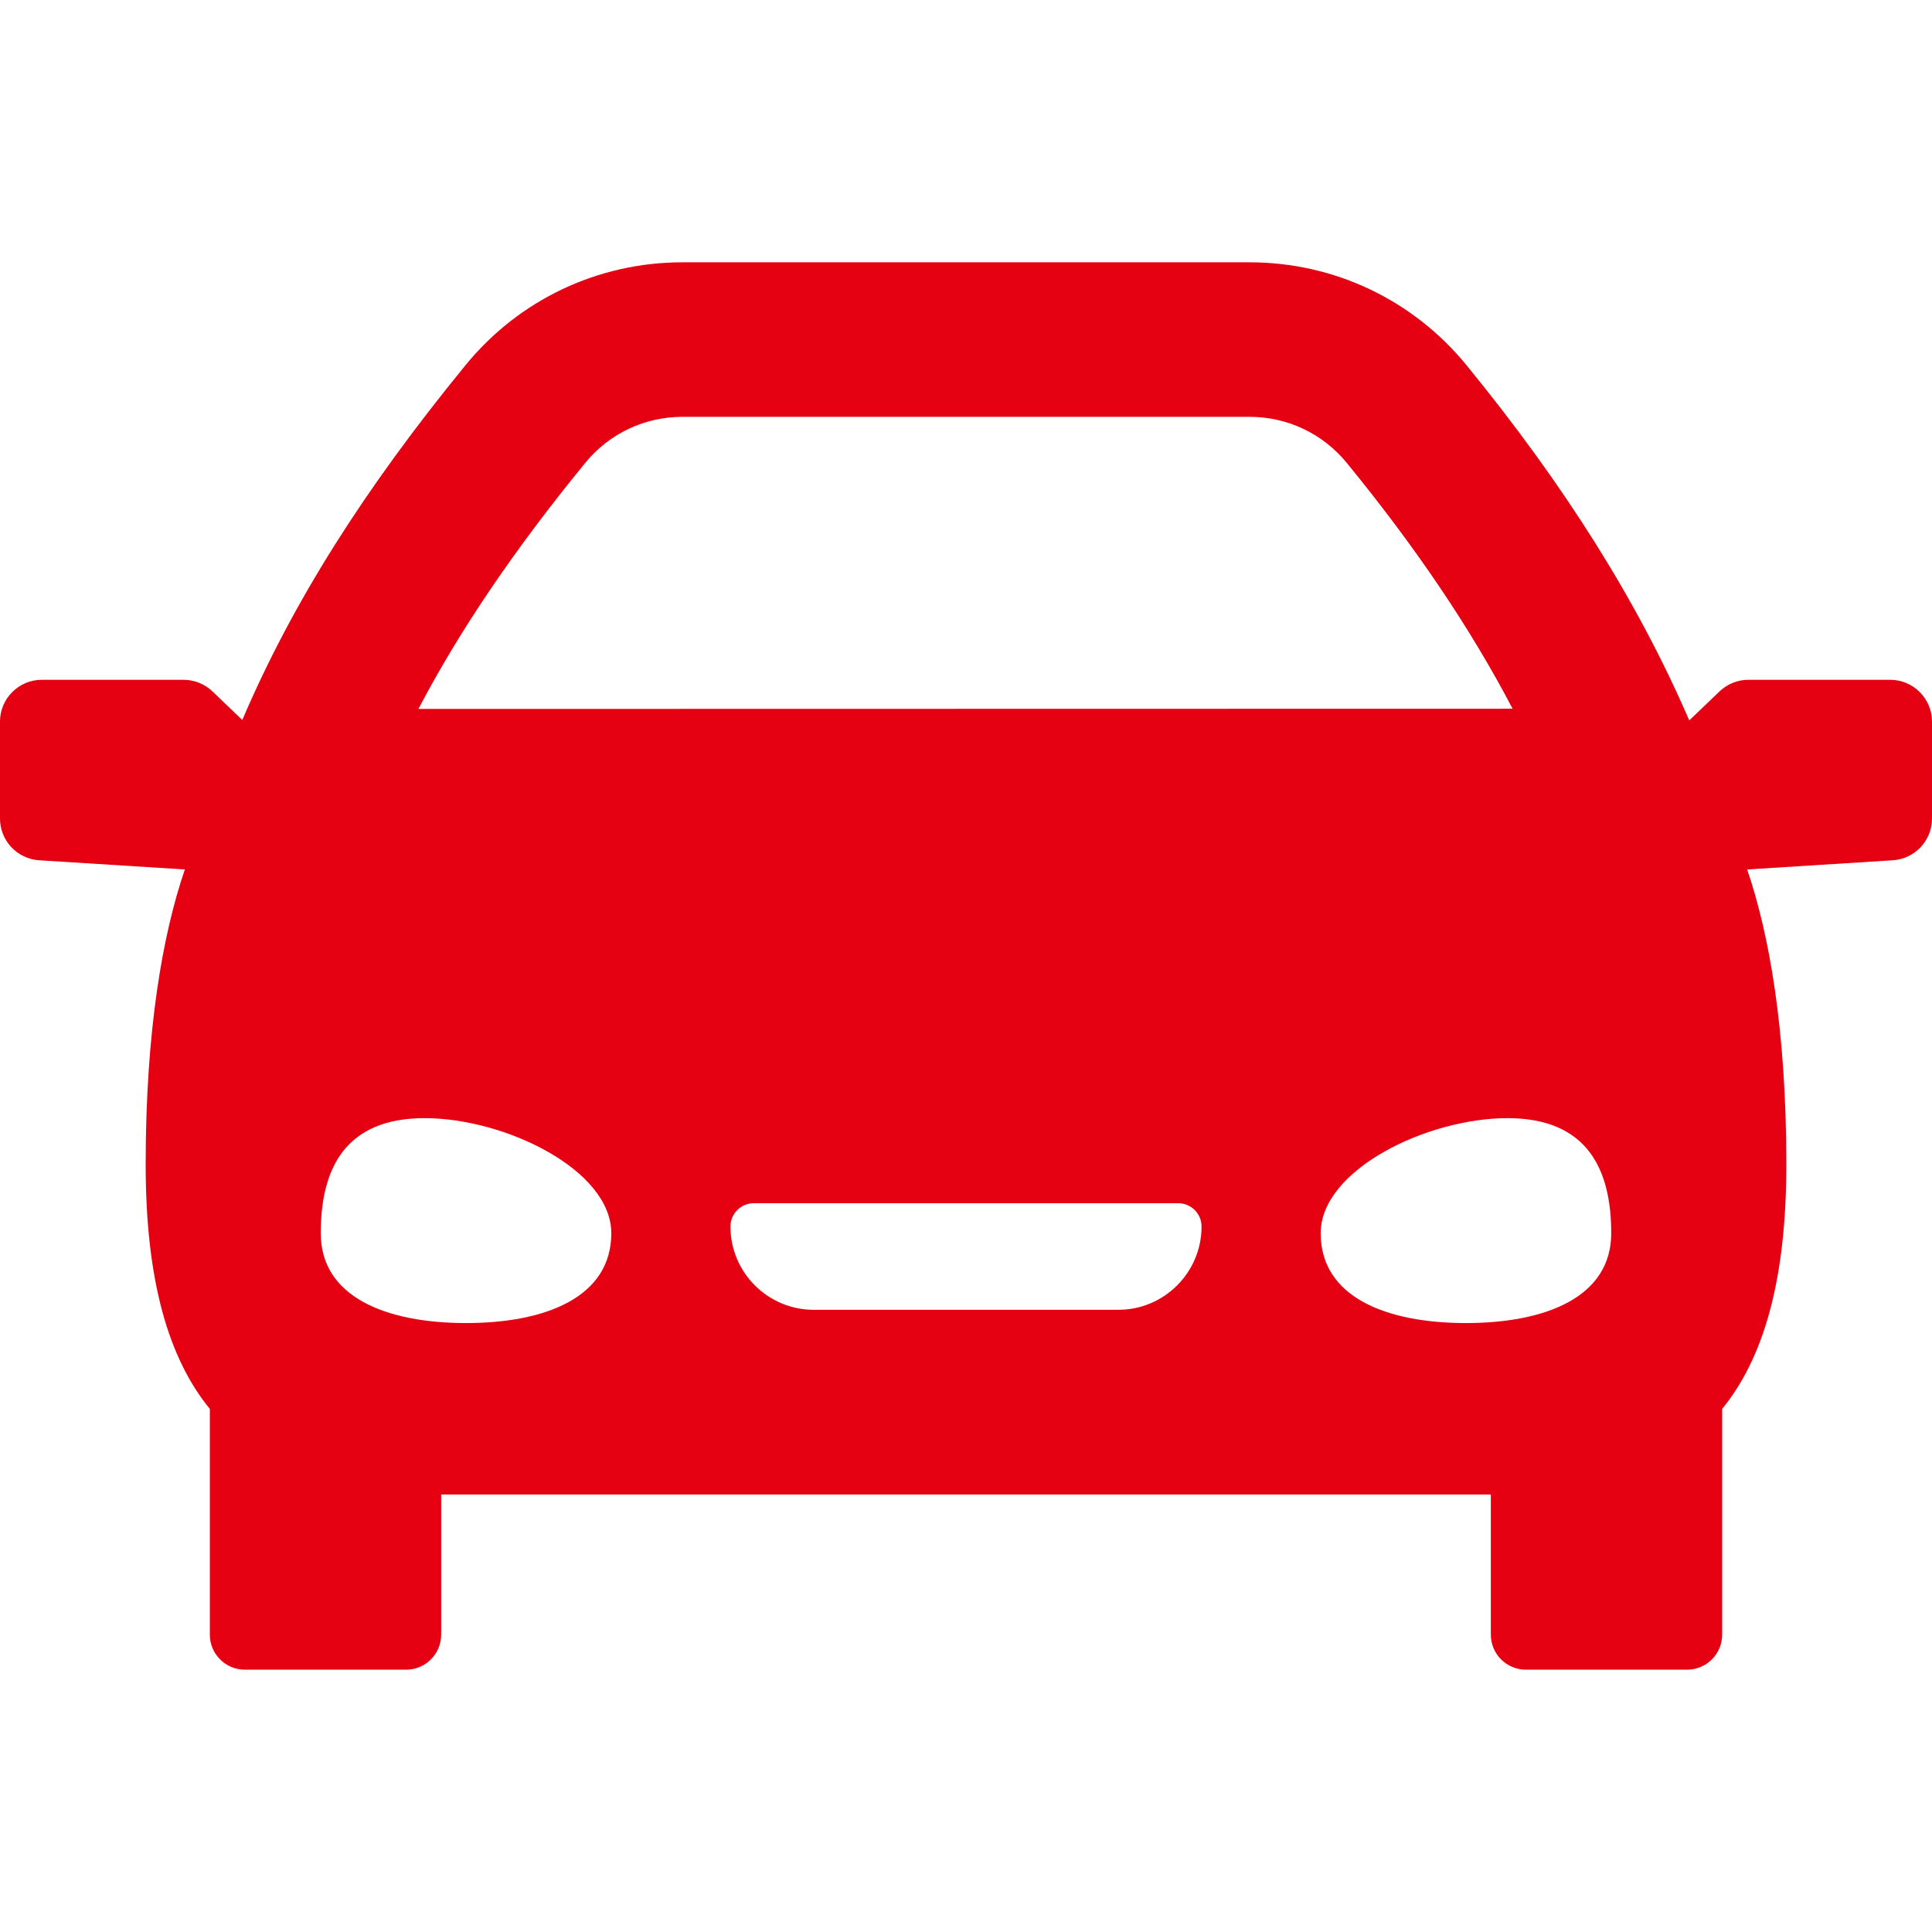
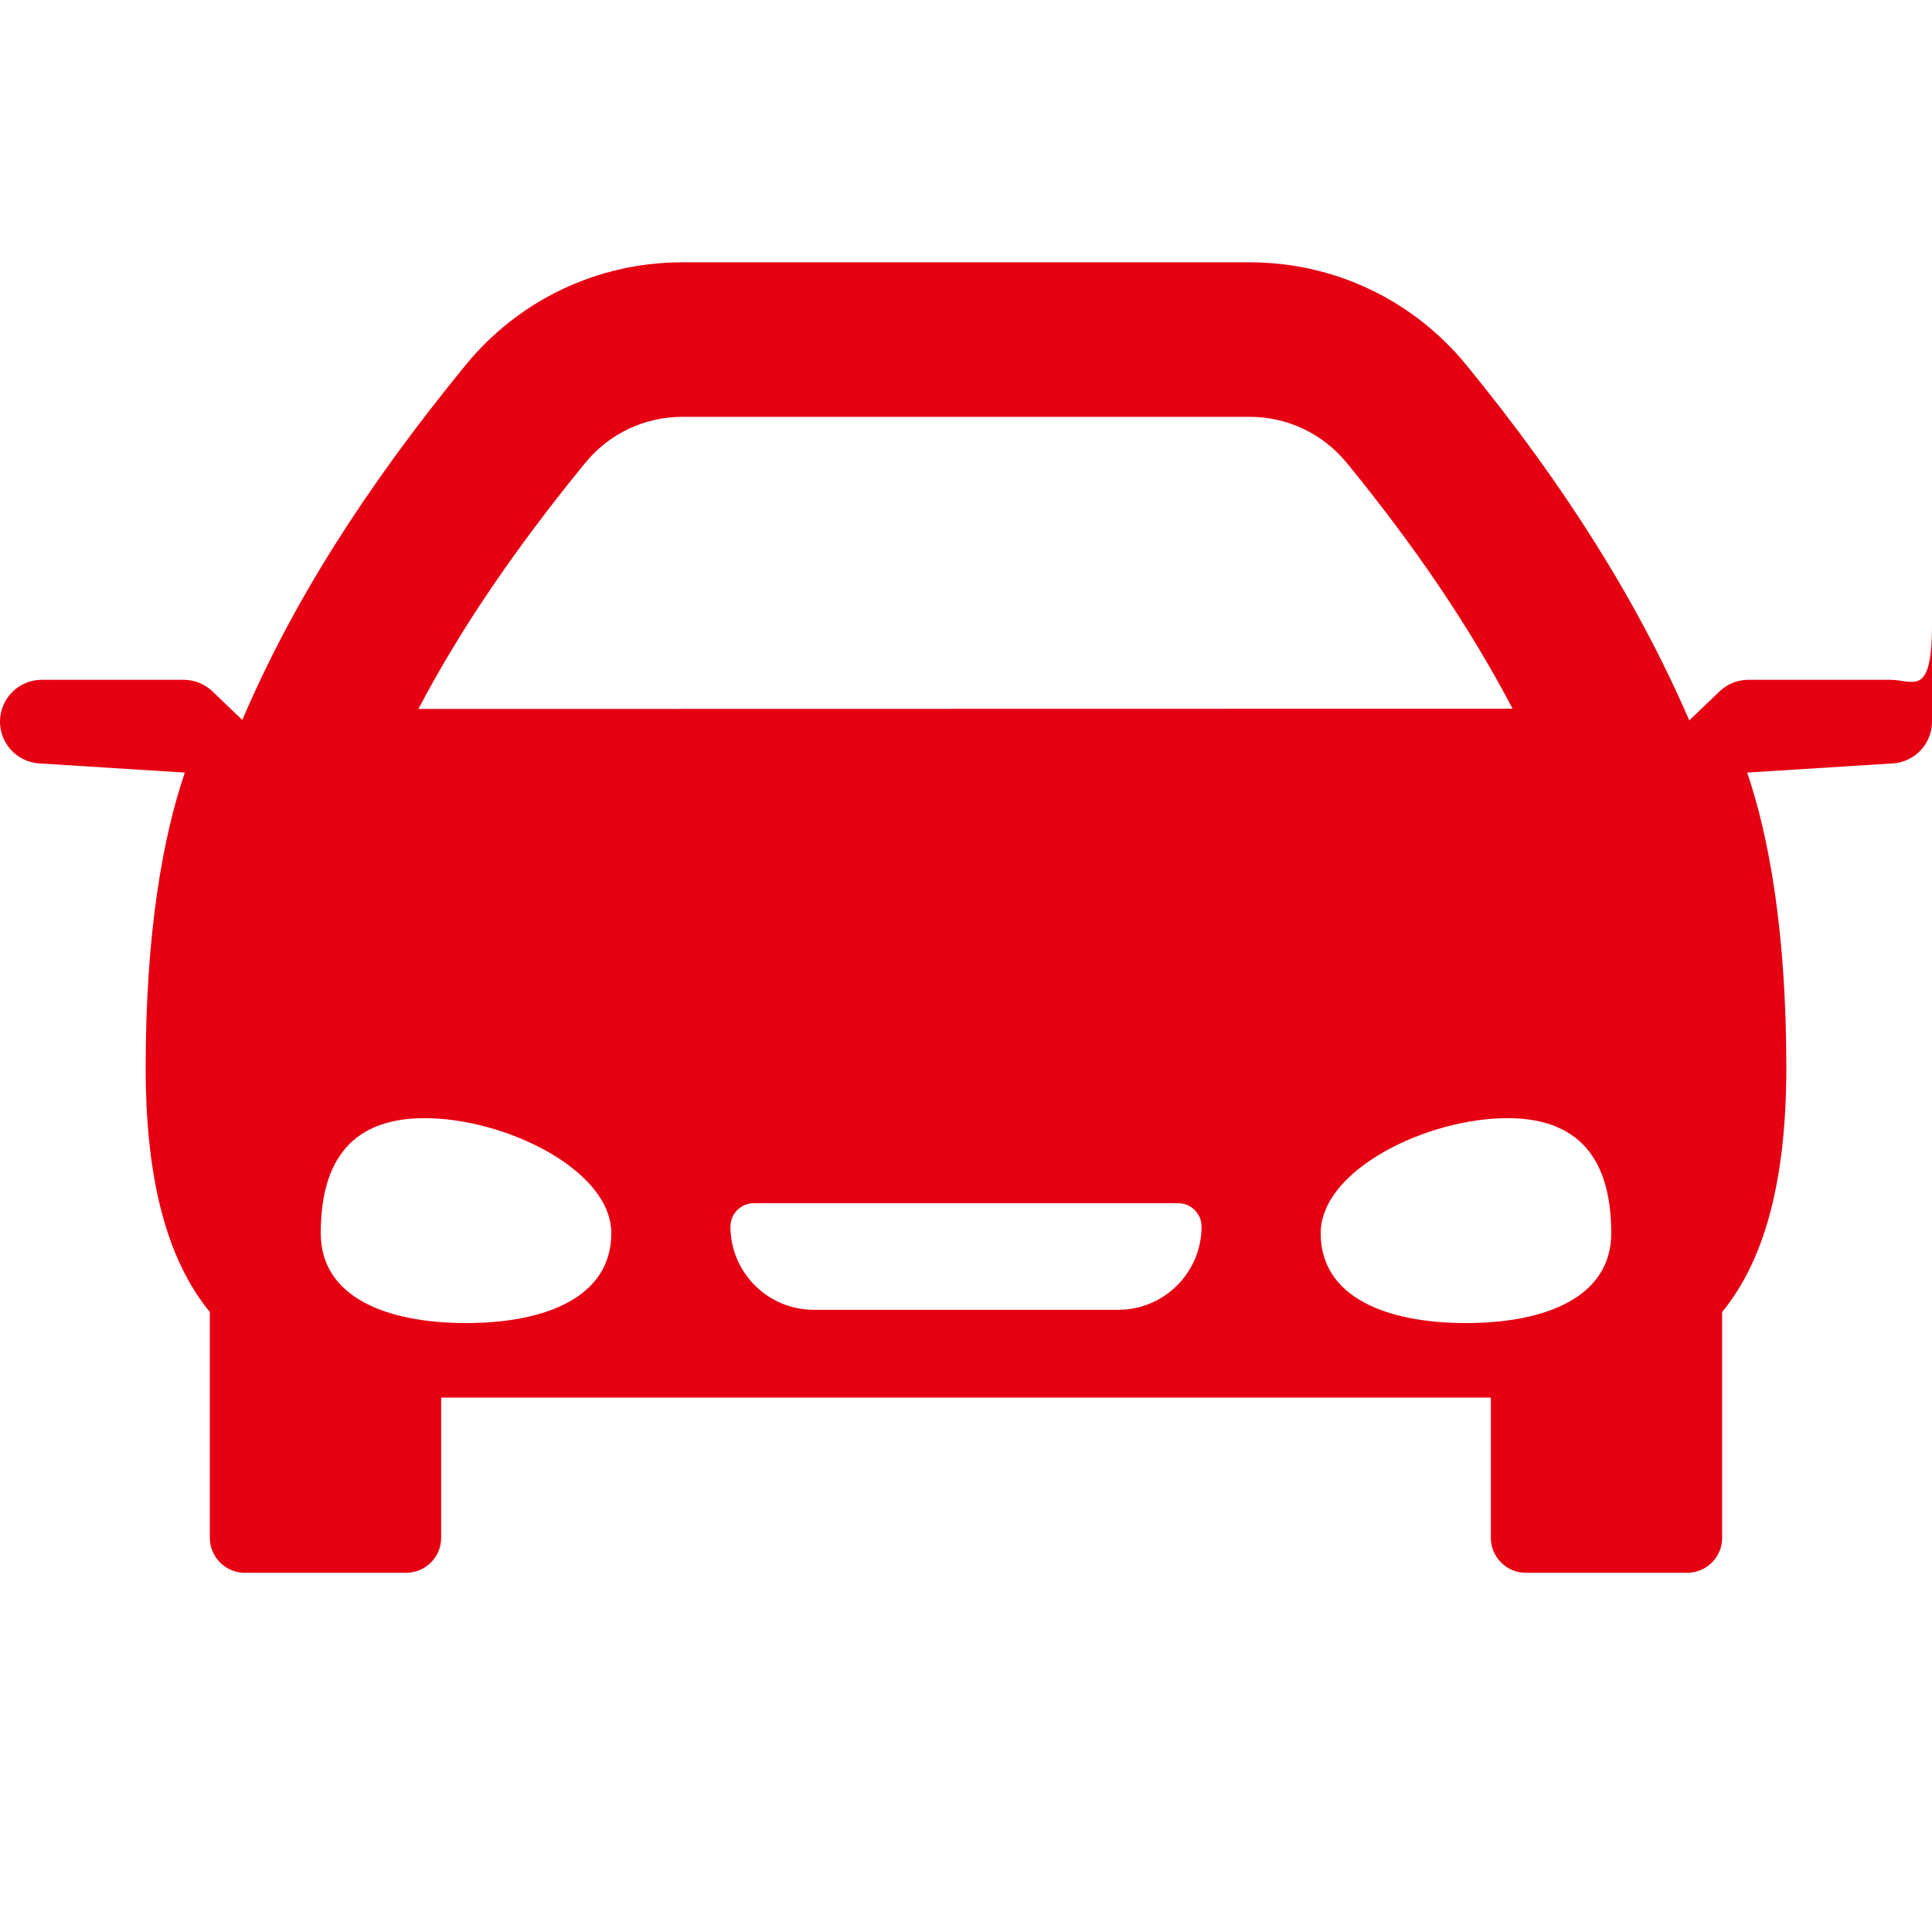
<svg xmlns="http://www.w3.org/2000/svg" version="1.1" id="Capa_1" x="0px" y="0px" width="431.789px" height="431.789px" viewBox="0 0 431.789 431.789" enable-background="new 0 0 431.789 431.789" xml:space="preserve">
  <g>
-     <path fill="#E50012" d="M422.438,151.93H390.77c-2.412,0-4.73,0.932-6.472,2.6l-6.76,6.476   c-11.395-26.365-27.742-52.438-49.822-79.432c-11.936-14.585-29.586-22.949-48.43-22.949H152.501   c-18.846,0-36.497,8.365-48.426,22.95c-22.777,27.842-38.799,53.287-49.924,79.338l-6.66-6.383c-1.741-1.668-4.06-2.6-6.472-2.6   H9.353c-5.166,0-9.354,4.187-9.354,9.353v21.651c0,4.937,3.838,9.021,8.766,9.334l32.549,2.05   c-4.918,14.371-8.758,35.786-8.758,65.987c0,26.204,5.233,43.428,14.343,54.578v50.448c0,4.326,3.507,7.832,7.833,7.832h36.029   c4.327,0,7.836-3.506,7.836-7.832v-31.327h234.596v31.327c0,4.326,3.508,7.832,7.834,7.832h36.029c4.325,0,7.834-3.506,7.834-7.832   v-50.448c9.106-11.15,14.344-28.373,14.344-54.578c0-30.201-3.84-51.616-8.758-65.987l32.549-2.05   c4.926-0.313,8.764-4.397,8.764-9.334v-21.651C431.789,156.117,427.604,151.93,422.438,151.93z M130.806,103.442   c5.346-6.534,13.254-10.283,21.694-10.283h126.786c8.441,0,16.353,3.749,21.697,10.283c15.447,18.883,27.646,36.954,37.074,54.955   l-244.543,0.046C102.737,140.842,115.005,122.756,130.806,103.442z M104.157,295.693c-17.933,0-32.469-5.857-32.469-20.066   c0-14.208,5.273-25.729,23.206-25.729c17.932,0,41.729,11.521,41.729,25.729S122.087,295.693,104.157,295.693z M249.93,292.732   h-68.069c-10.262,0-18.61-8.349-18.61-18.609c0-2.878,2.334-5.212,5.214-5.212h94.863c2.879,0,5.211,2.334,5.211,5.212   C268.539,284.385,260.191,292.732,249.93,292.732z M327.633,295.693c-17.932,0-32.469-5.857-32.469-20.066   c0-14.208,23.801-25.729,41.73-25.729c17.932,0,23.207,11.521,23.207,25.729S345.566,295.693,327.633,295.693z" />
+     <path fill="#E50012" d="M422.438,151.93H390.77c-2.412,0-4.73,0.932-6.472,2.6l-6.76,6.476   c-11.395-26.365-27.742-52.438-49.822-79.432c-11.936-14.585-29.586-22.949-48.43-22.949H152.501   c-18.846,0-36.497,8.365-48.426,22.95c-22.777,27.842-38.799,53.287-49.924,79.338l-6.66-6.383c-1.741-1.668-4.06-2.6-6.472-2.6   H9.353c-5.166,0-9.354,4.187-9.354,9.353c0,4.937,3.838,9.021,8.766,9.334l32.549,2.05   c-4.918,14.371-8.758,35.786-8.758,65.987c0,26.204,5.233,43.428,14.343,54.578v50.448c0,4.326,3.507,7.832,7.833,7.832h36.029   c4.327,0,7.836-3.506,7.836-7.832v-31.327h234.596v31.327c0,4.326,3.508,7.832,7.834,7.832h36.029c4.325,0,7.834-3.506,7.834-7.832   v-50.448c9.106-11.15,14.344-28.373,14.344-54.578c0-30.201-3.84-51.616-8.758-65.987l32.549-2.05   c4.926-0.313,8.764-4.397,8.764-9.334v-21.651C431.789,156.117,427.604,151.93,422.438,151.93z M130.806,103.442   c5.346-6.534,13.254-10.283,21.694-10.283h126.786c8.441,0,16.353,3.749,21.697,10.283c15.447,18.883,27.646,36.954,37.074,54.955   l-244.543,0.046C102.737,140.842,115.005,122.756,130.806,103.442z M104.157,295.693c-17.933,0-32.469-5.857-32.469-20.066   c0-14.208,5.273-25.729,23.206-25.729c17.932,0,41.729,11.521,41.729,25.729S122.087,295.693,104.157,295.693z M249.93,292.732   h-68.069c-10.262,0-18.61-8.349-18.61-18.609c0-2.878,2.334-5.212,5.214-5.212h94.863c2.879,0,5.211,2.334,5.211,5.212   C268.539,284.385,260.191,292.732,249.93,292.732z M327.633,295.693c-17.932,0-32.469-5.857-32.469-20.066   c0-14.208,23.801-25.729,41.73-25.729c17.932,0,23.207,11.521,23.207,25.729S345.566,295.693,327.633,295.693z" />
  </g>
</svg>